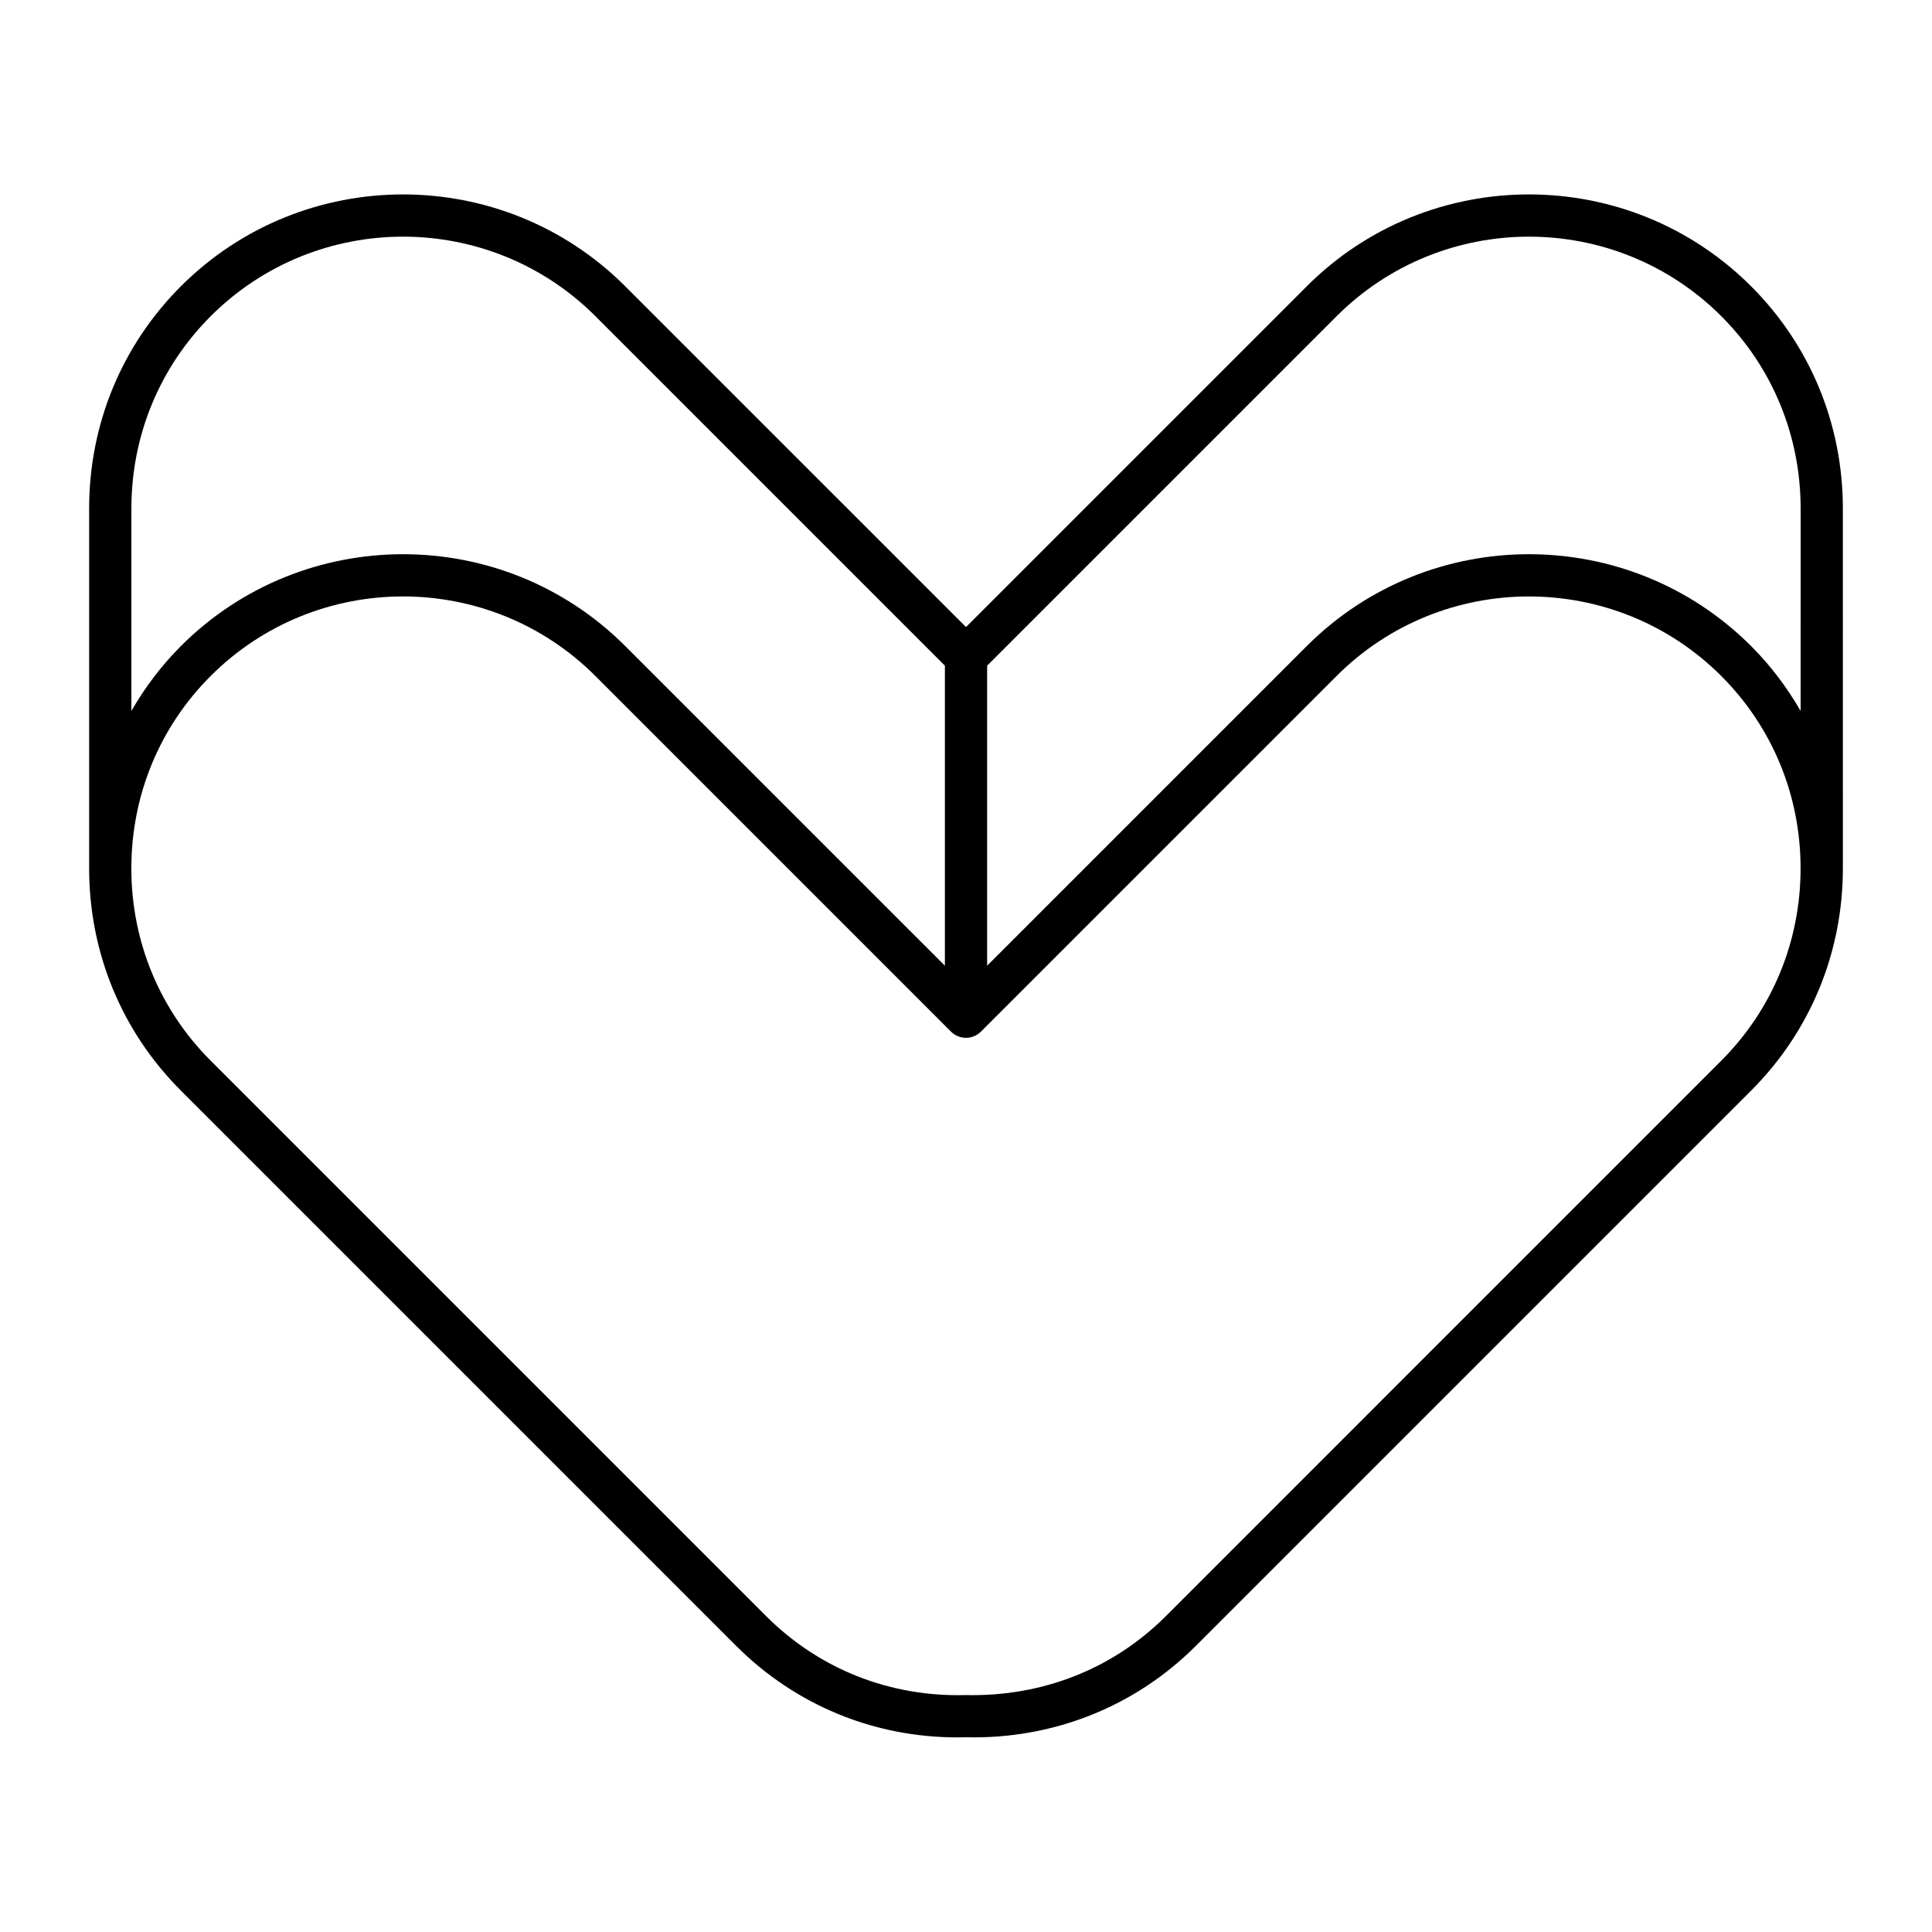
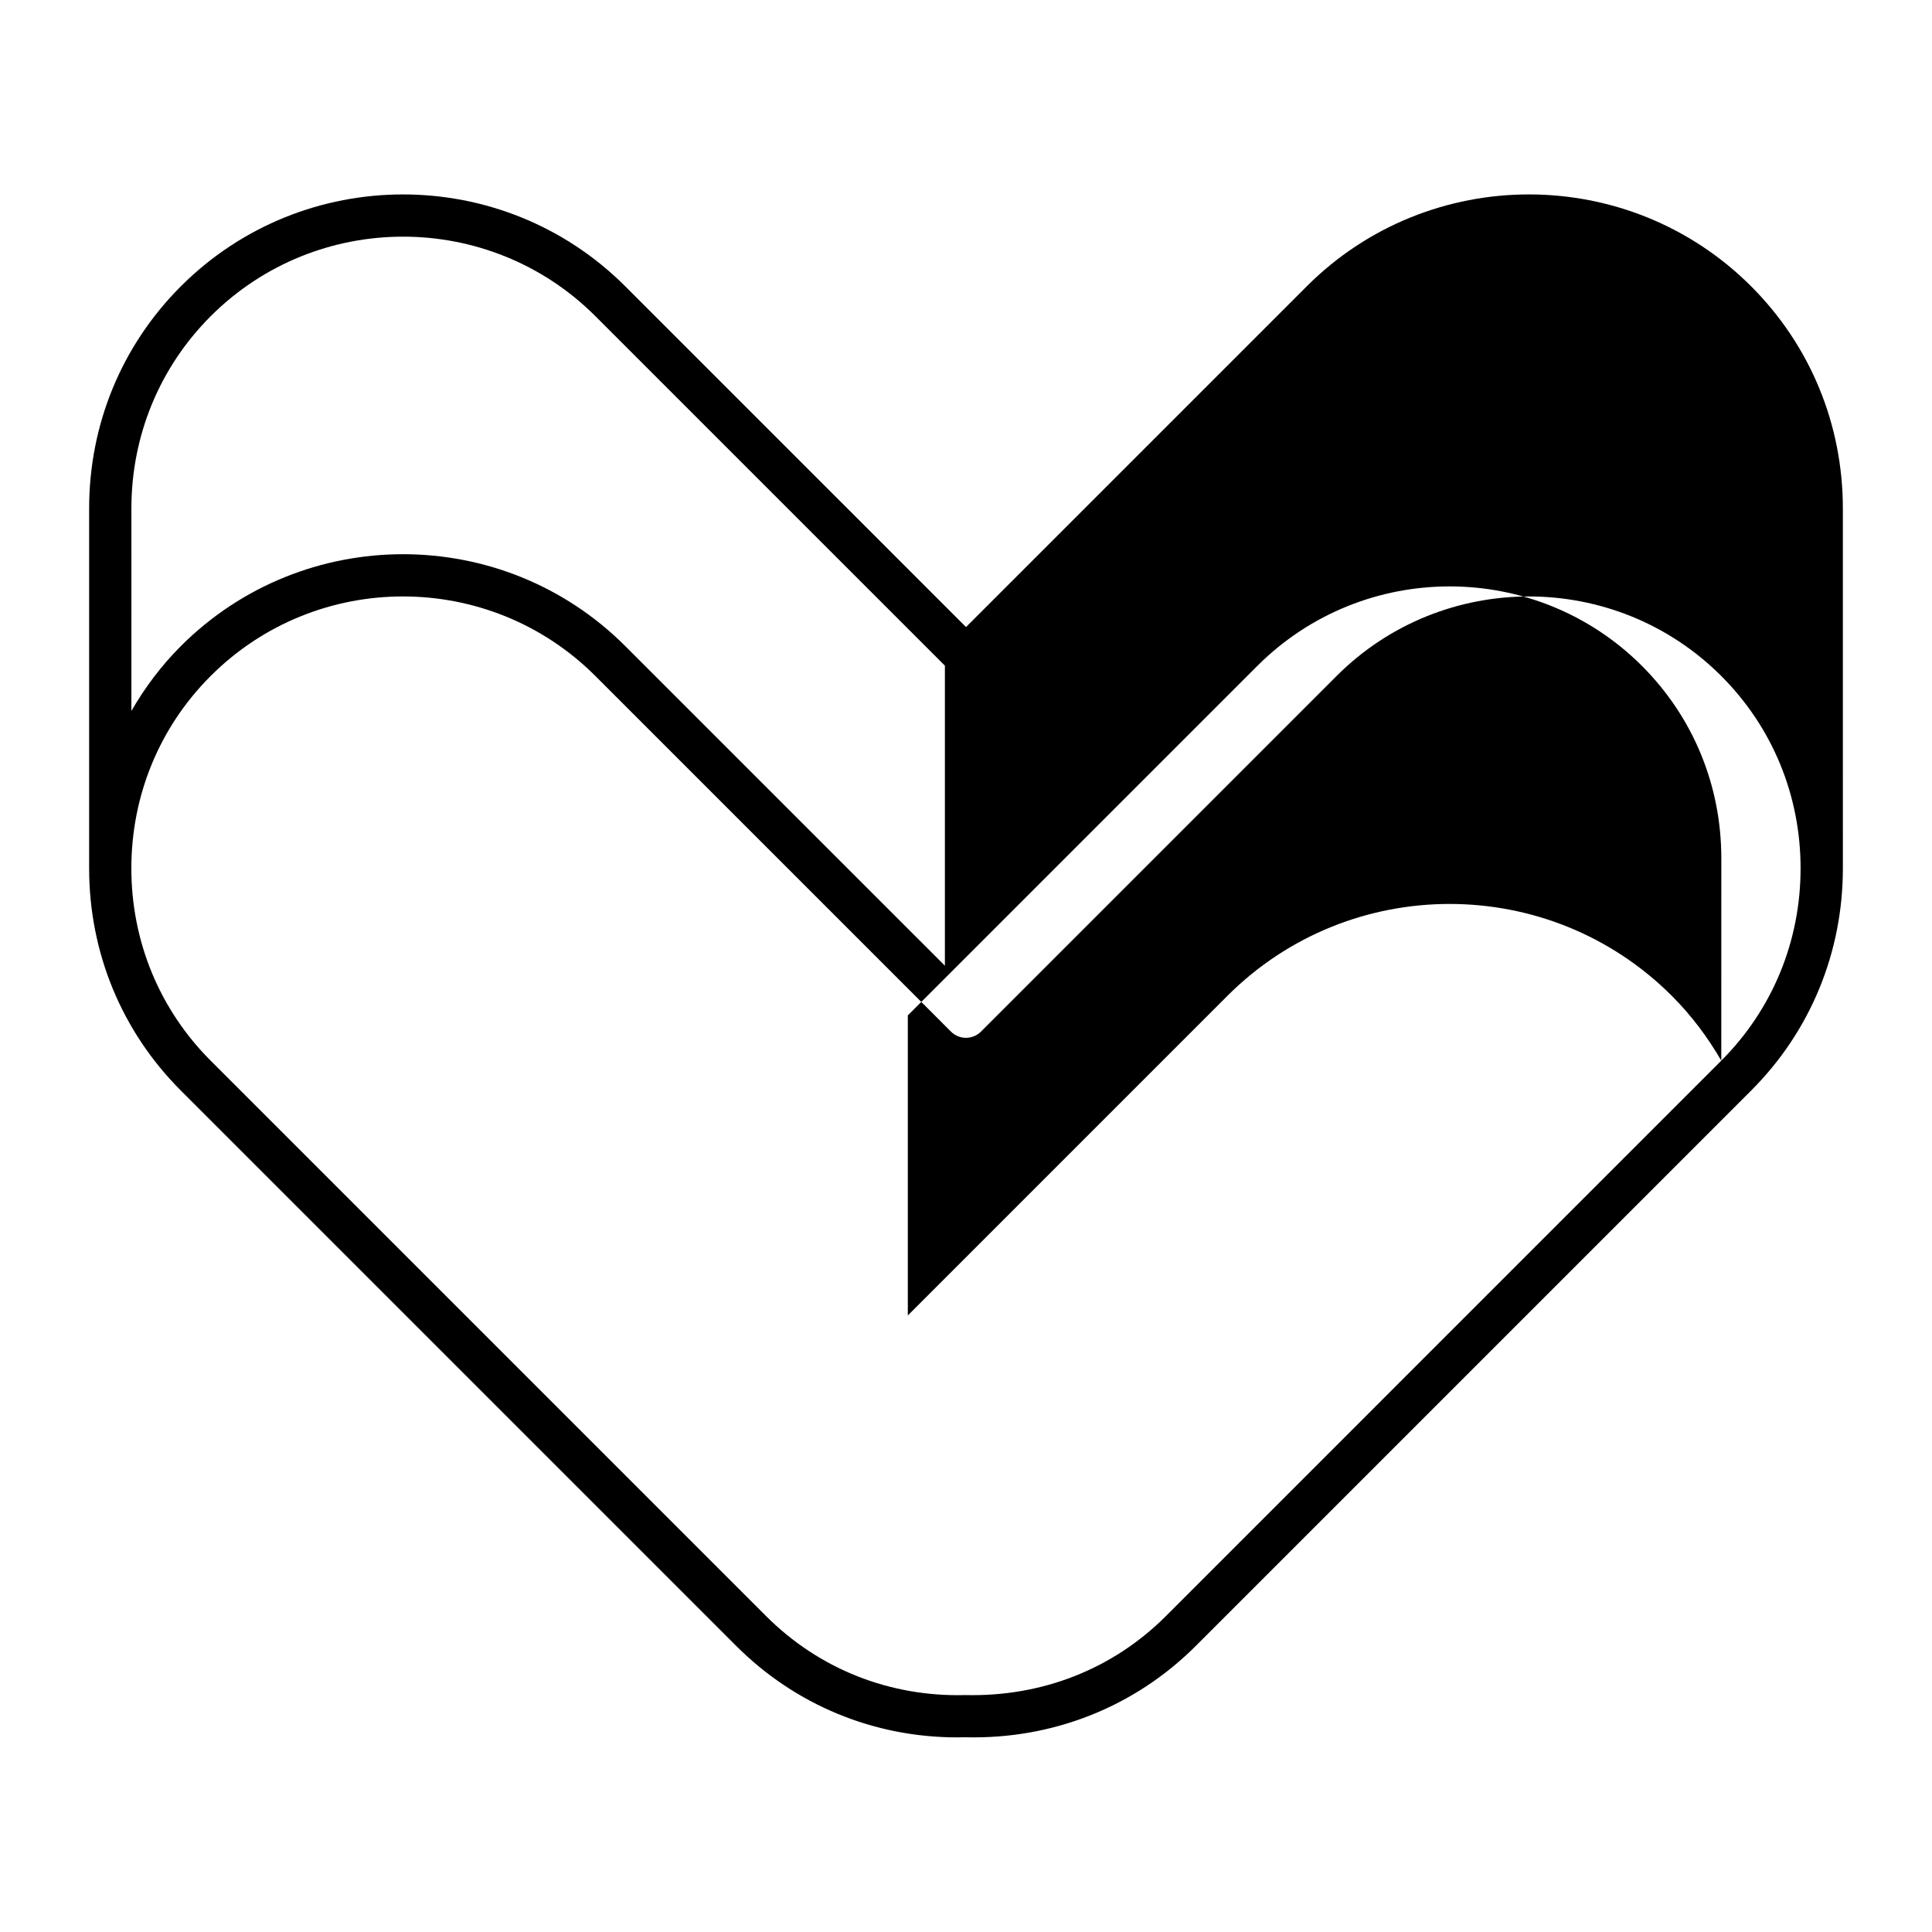
<svg xmlns="http://www.w3.org/2000/svg" fill="#000000" width="800px" height="800px" version="1.1" viewBox="144 144 512 512">
-   <path d="m490.3 219.88-90.297 90.297-90.301-90.297c-32.465-32.465-85.301-32.477-117.78 0-15.668 15.672-24.301 36.582-24.301 58.887v95.348c0 22.305 8.625 43.219 24.301 58.887l147.19 147.19c15.68 15.676 36.484 24.23 58.547 24.23 0.734 0 1.465-0.012 2.199-0.031 23.047 0.586 44.828-8.004 61.031-24.199l147.19-147.19c15.672-15.668 24.301-36.582 24.301-58.887v-0.008l-0.004-95.34c0-22.305-8.633-43.215-24.301-58.887-32.477-32.48-85.309-32.469-117.78 0zm-311.48 58.887c0-19.312 7.469-37.418 21.02-50.973 28.121-28.105 73.848-28.098 101.95 0l92.617 92.617v79.512l-84.703-84.699c-32.461-32.465-85.297-32.473-117.78 0-5.184 5.184-9.52 10.984-13.105 17.176zm421.34 146.32-147.19 147.2c-14.012 14.004-32.746 21.398-53.113 20.926-20.078 0.543-38.824-6.926-52.828-20.926l-147.2-147.2c-13.559-13.555-21.02-31.656-21.02-50.973s7.461-37.418 21.02-50.973c14.055-14.051 32.516-21.078 50.973-21.078 18.461 0 36.922 7.027 50.977 21.078l94.25 94.254c0.516 0.52 1.137 0.93 1.824 1.215 1.367 0.566 2.91 0.566 4.277 0 0.688-0.285 1.305-0.695 1.824-1.215l94.25-94.25c28.105-28.098 73.832-28.109 101.95 0 13.559 13.555 21.02 31.656 21.02 50.973 0 19.312-7.461 37.414-21.02 50.969zm21.02-92.684c-3.586-6.191-7.918-11.992-13.105-17.176-32.477-32.477-85.312-32.469-117.78 0l-84.695 84.699v-79.512l92.617-92.617c28.105-28.098 73.832-28.109 101.95 0 13.551 13.555 21.02 31.656 21.02 50.973z" />
+   <path d="m490.3 219.88-90.297 90.297-90.301-90.297c-32.465-32.465-85.301-32.477-117.78 0-15.668 15.672-24.301 36.582-24.301 58.887v95.348c0 22.305 8.625 43.219 24.301 58.887l147.19 147.19c15.68 15.676 36.484 24.23 58.547 24.23 0.734 0 1.465-0.012 2.199-0.031 23.047 0.586 44.828-8.004 61.031-24.199l147.19-147.19c15.672-15.668 24.301-36.582 24.301-58.887v-0.008l-0.004-95.34c0-22.305-8.633-43.215-24.301-58.887-32.477-32.48-85.309-32.469-117.78 0zm-311.48 58.887c0-19.312 7.469-37.418 21.02-50.973 28.121-28.105 73.848-28.098 101.95 0l92.617 92.617v79.512l-84.703-84.699c-32.461-32.465-85.297-32.473-117.78 0-5.184 5.184-9.52 10.984-13.105 17.176zm421.34 146.32-147.19 147.2c-14.012 14.004-32.746 21.398-53.113 20.926-20.078 0.543-38.824-6.926-52.828-20.926l-147.2-147.2c-13.559-13.555-21.02-31.656-21.02-50.973s7.461-37.418 21.02-50.973c14.055-14.051 32.516-21.078 50.973-21.078 18.461 0 36.922 7.027 50.977 21.078l94.25 94.254c0.516 0.52 1.137 0.93 1.824 1.215 1.367 0.566 2.91 0.566 4.277 0 0.688-0.285 1.305-0.695 1.824-1.215l94.25-94.25c28.105-28.098 73.832-28.109 101.95 0 13.559 13.555 21.02 31.656 21.02 50.973 0 19.312-7.461 37.414-21.02 50.969zc-3.586-6.191-7.918-11.992-13.105-17.176-32.477-32.477-85.312-32.469-117.78 0l-84.695 84.699v-79.512l92.617-92.617c28.105-28.098 73.832-28.109 101.95 0 13.551 13.555 21.02 31.656 21.02 50.973z" />
</svg>